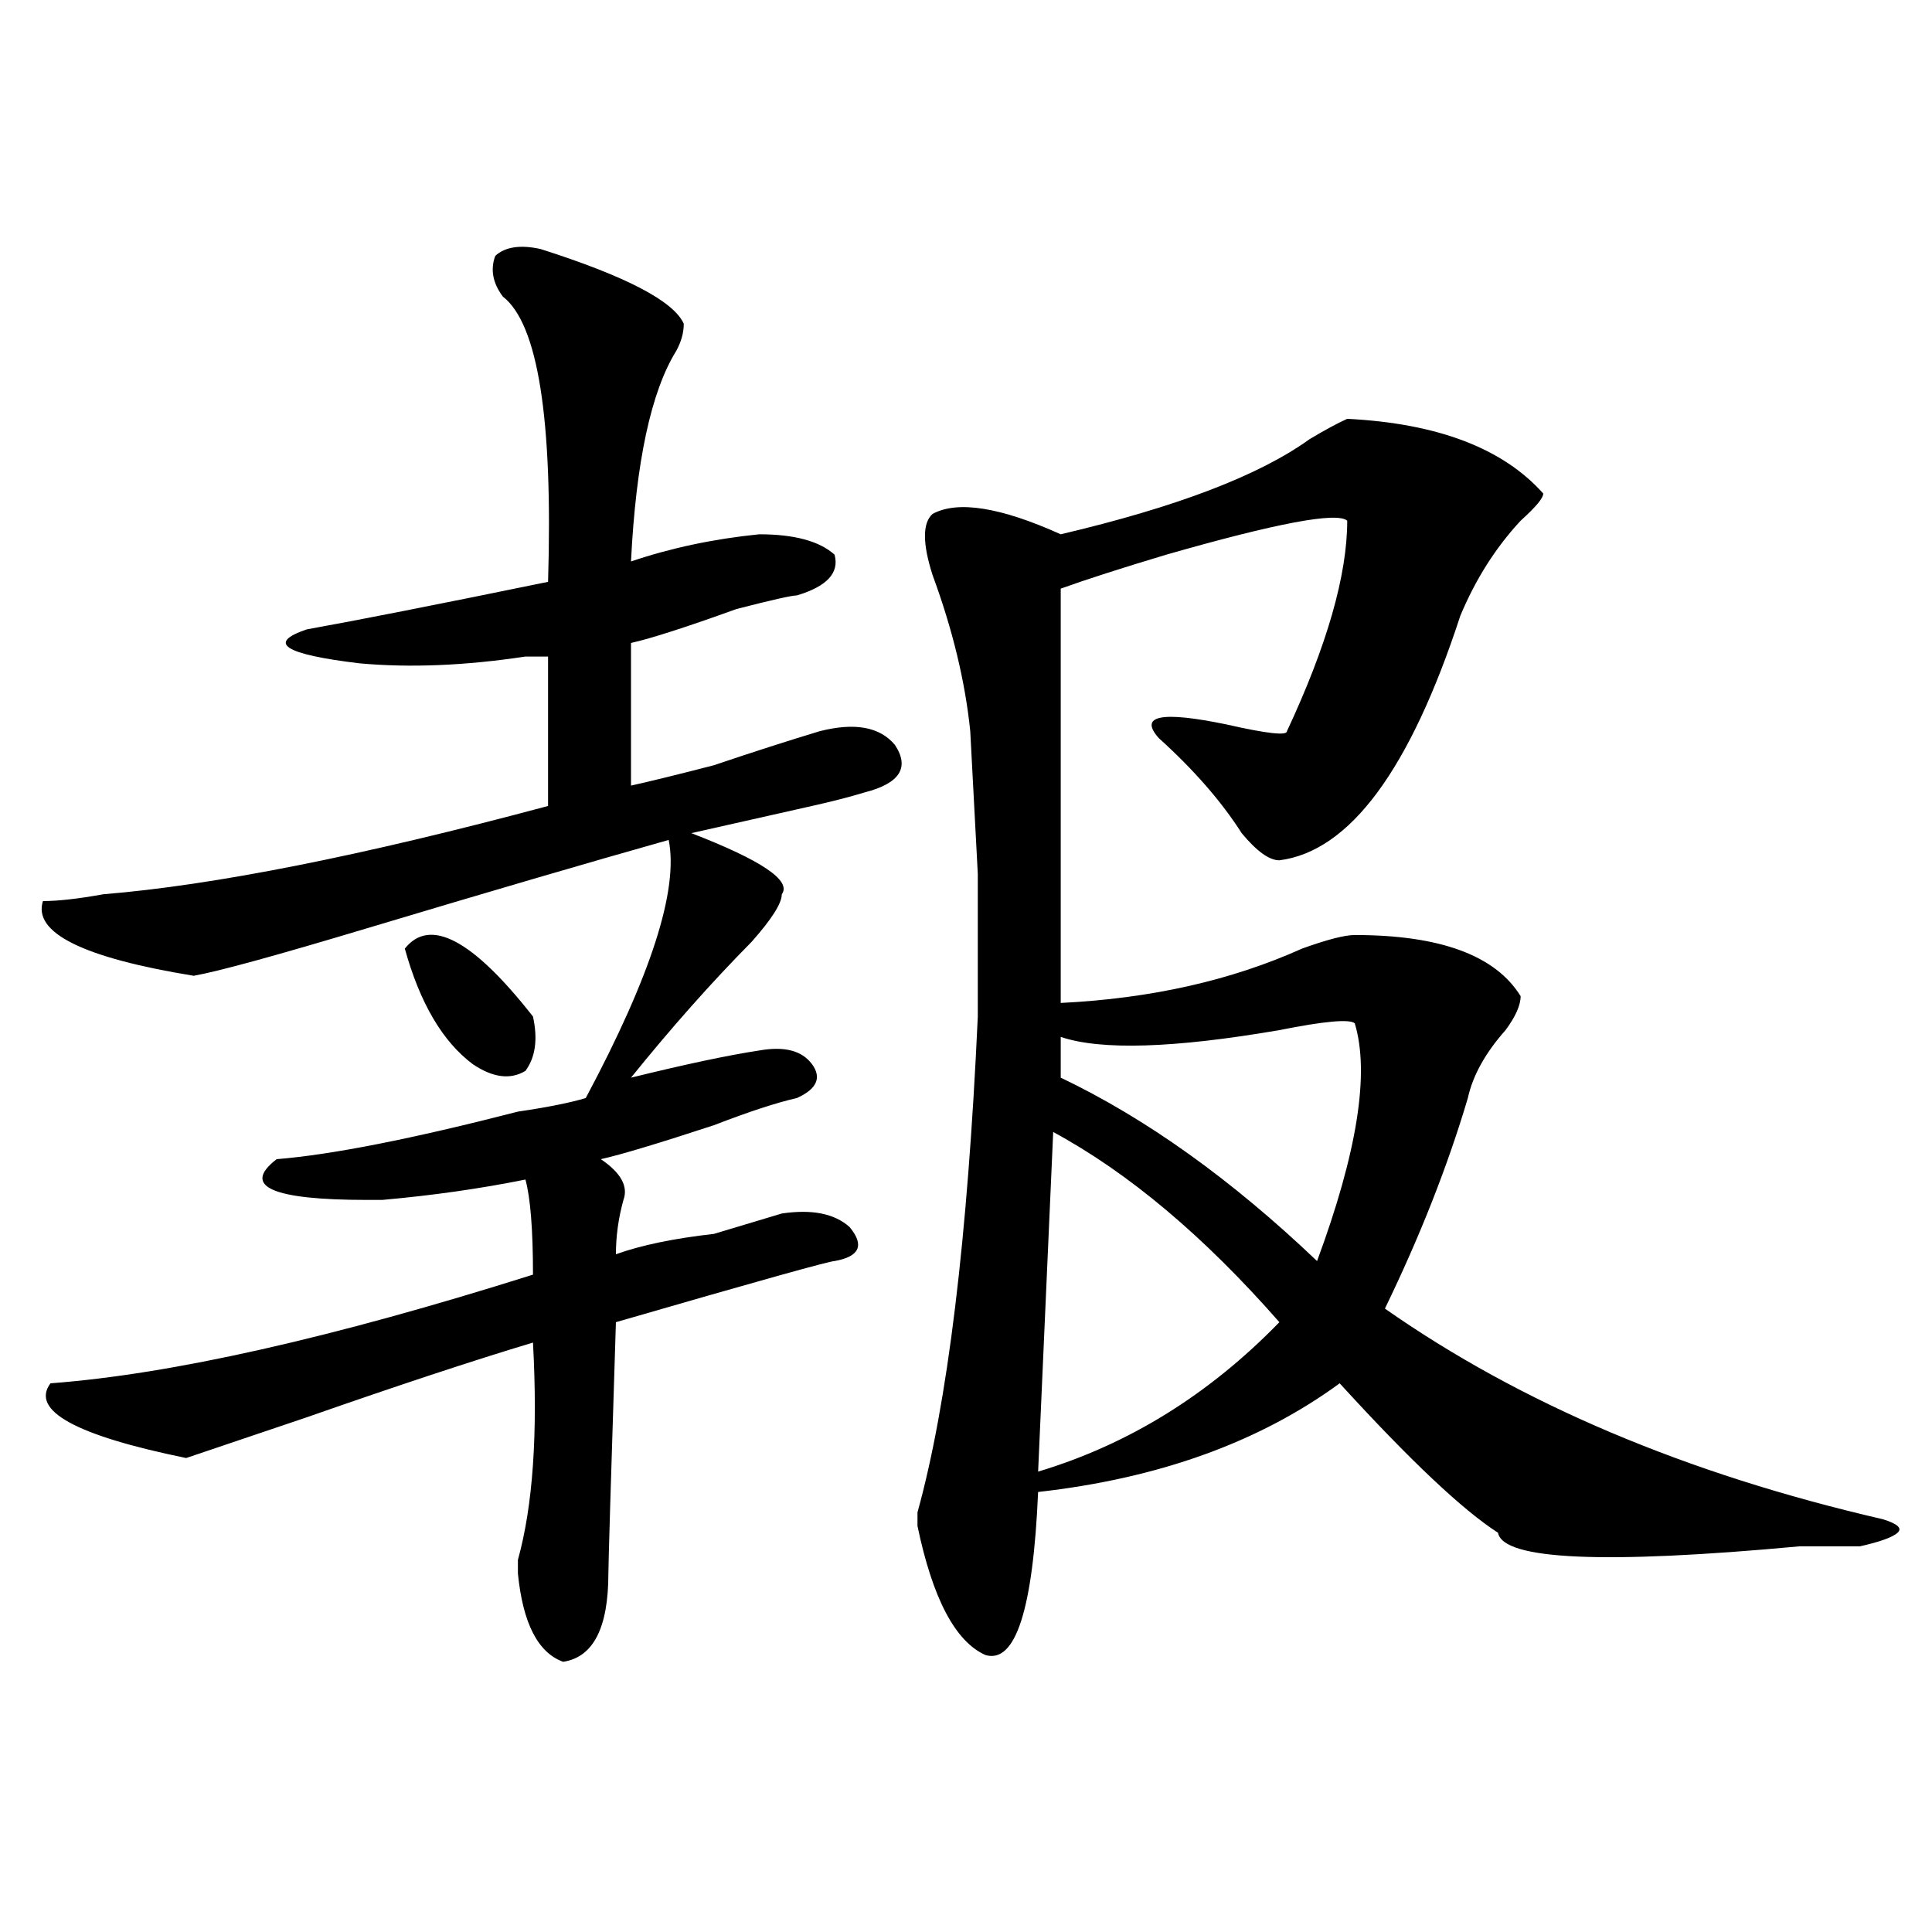
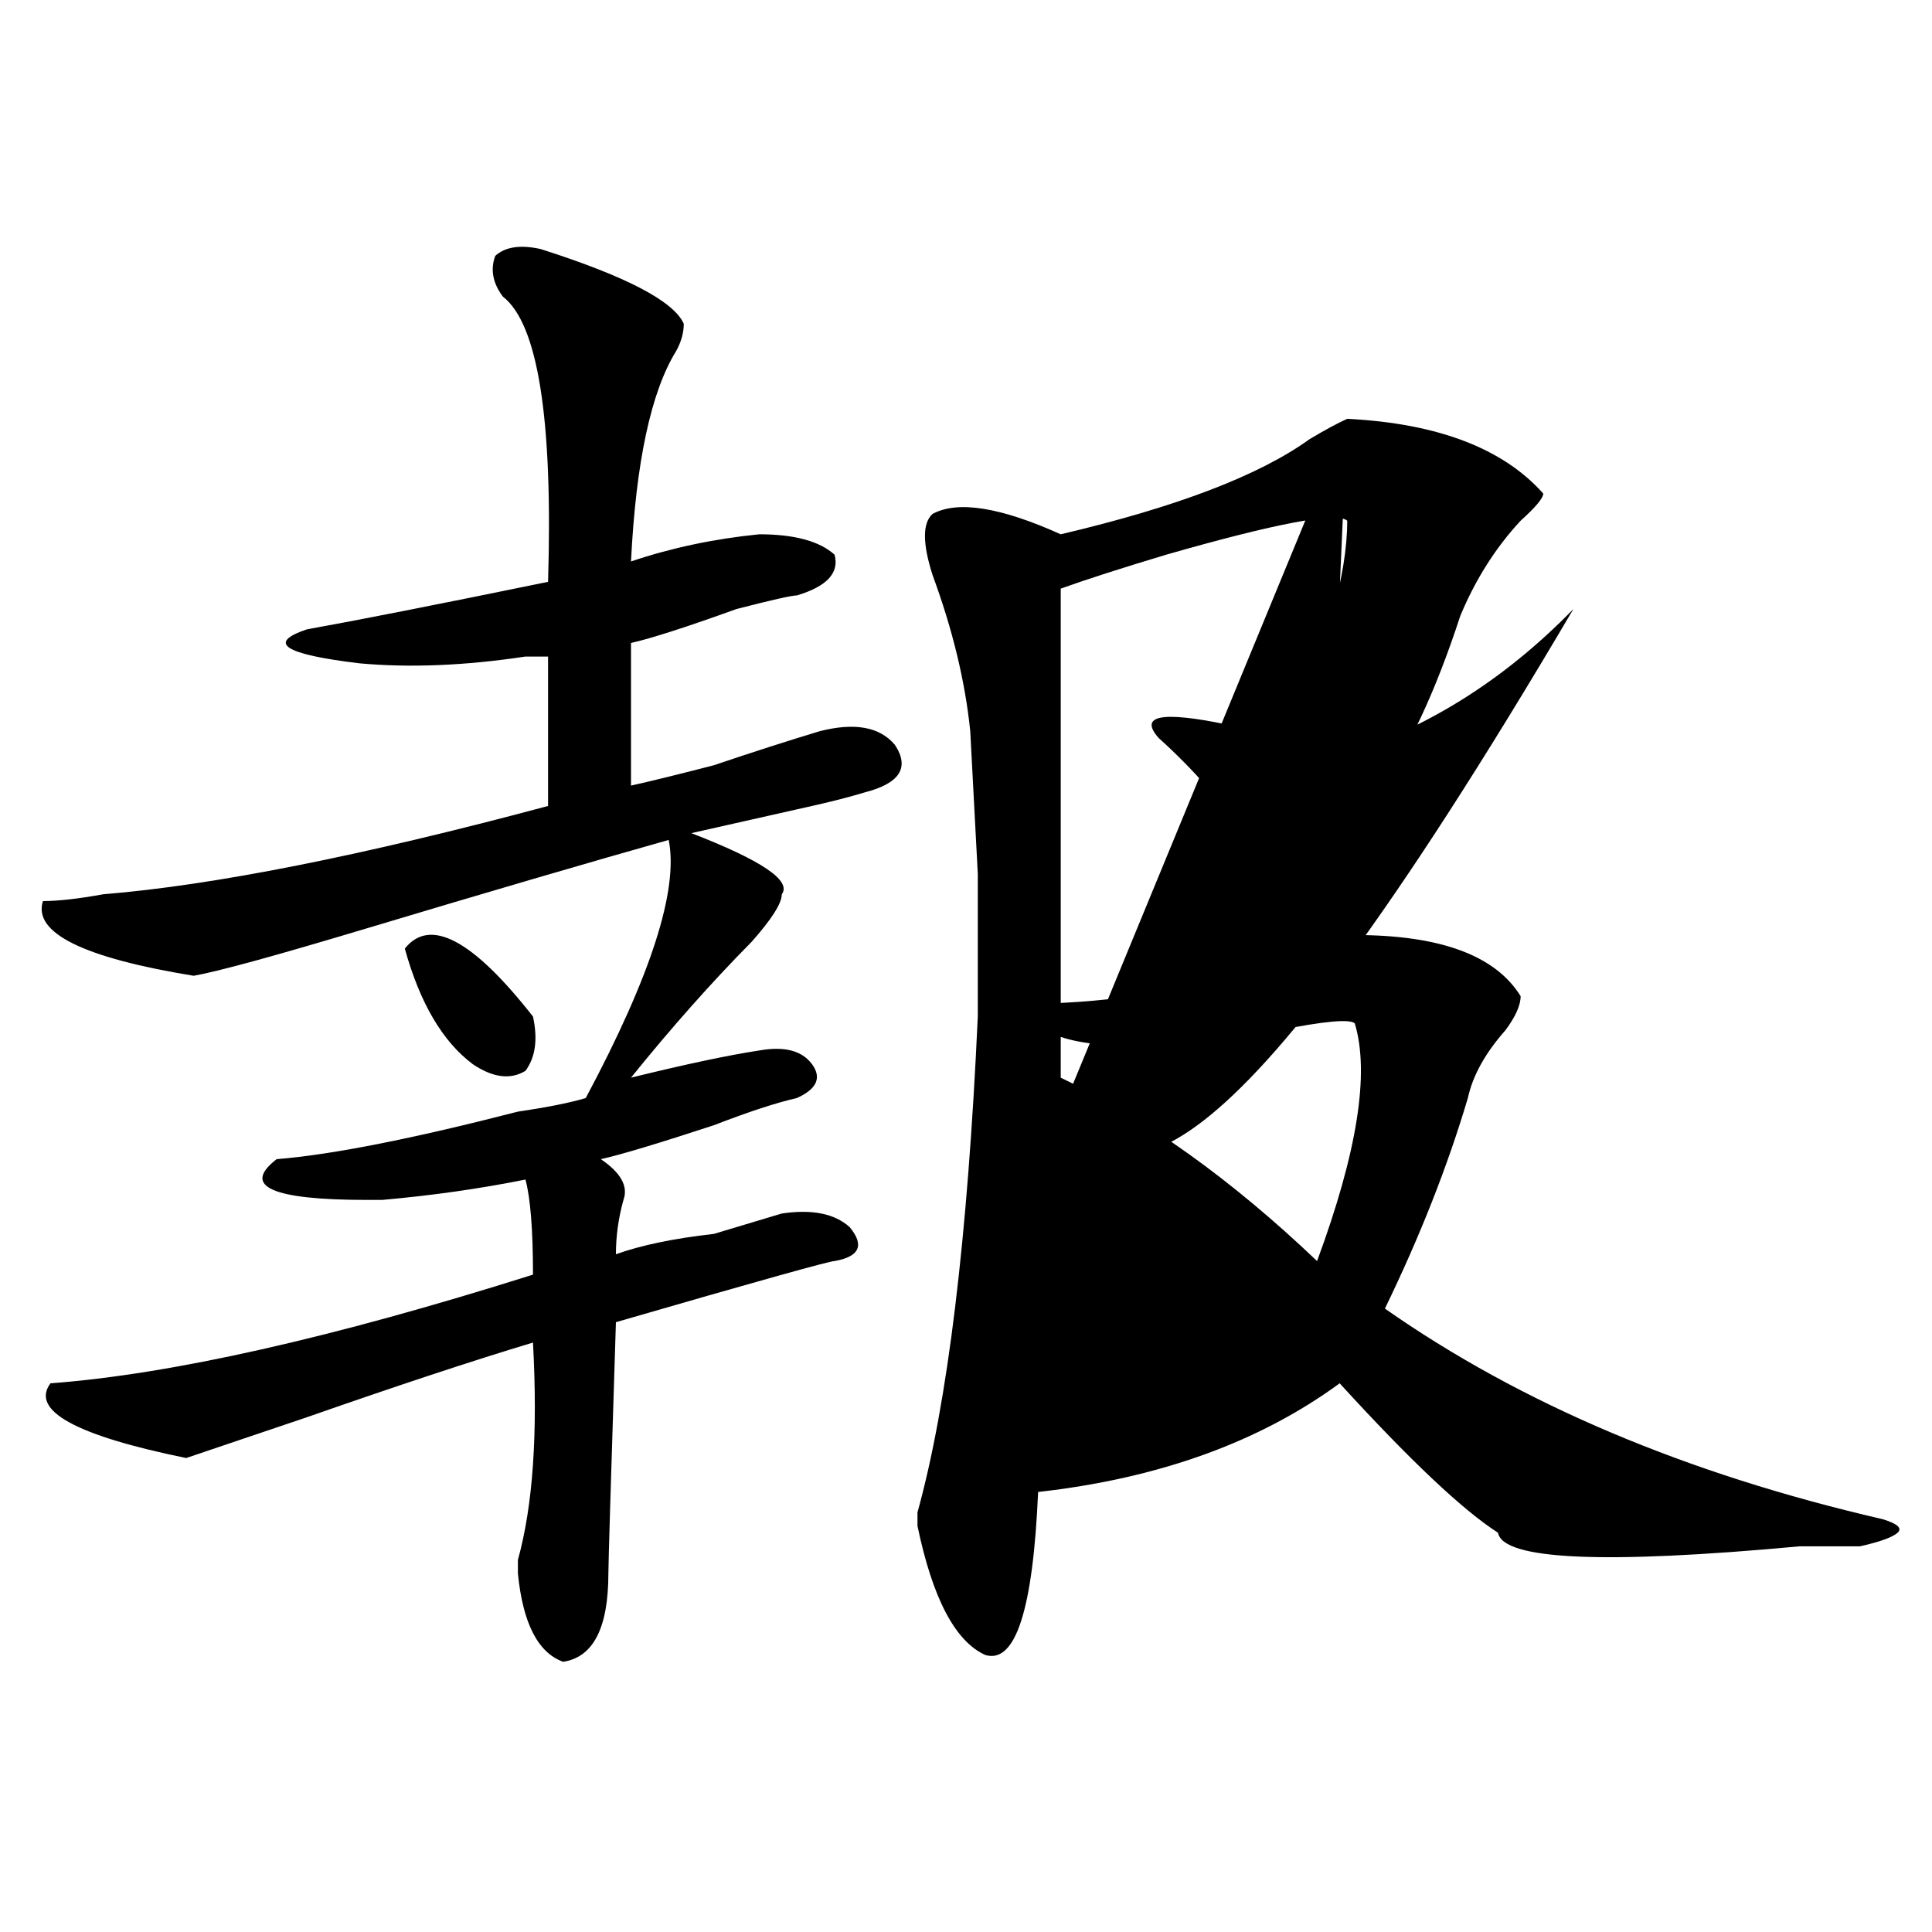
<svg xmlns="http://www.w3.org/2000/svg" version="1.1" id="图层_1" x="0px" y="0px" width="1000px" height="1000px" viewBox="0 0 1000 1000" enable-background="new 0 0 1000 1000" xml:space="preserve">
-   <path d="M279.773,128.89c44.206,14.063,68.9,26.971,74.145,38.672c0,4.724-1.342,9.393-3.902,14.063  c-13.049,21.094-20.854,57.458-23.414,108.984c20.792-7.031,42.926-11.7,66.34-14.063c18.17,0,31.219,3.516,39.023,10.547  c2.561,9.393-3.902,16.425-19.512,21.094c-2.622,0-13.049,2.362-31.219,7.031c-26.036,9.393-44.268,15.271-54.633,17.578v73.828  c10.365-2.307,24.694-5.823,42.926-10.547c20.792-7.031,39.023-12.854,54.633-17.578c18.17-4.669,31.219-2.307,39.023,7.031  c7.805,11.755,2.561,19.94-15.609,24.609c-7.805,2.362-16.951,4.724-27.316,7.031c-20.854,4.724-41.646,9.393-62.438,14.063  c36.401,14.063,52.011,24.609,46.828,31.641c0,4.724-5.244,12.909-15.609,24.609c-20.854,21.094-41.646,44.55-62.438,70.313  c28.597-7.031,50.73-11.7,66.34-14.063c12.987-2.307,22.072,0,27.316,7.031c5.183,7.031,2.561,12.909-7.805,17.578  c-10.427,2.362-24.756,7.031-42.926,14.063c-28.658,9.393-48.17,15.271-58.535,17.578c10.365,7.031,14.268,14.063,11.707,21.094  c-2.622,9.393-3.902,18.787-3.902,28.125c12.987-4.669,29.877-8.185,50.73-10.547c15.609-4.669,27.316-8.185,35.121-10.547  c15.609-2.307,27.316,0,35.121,7.031c7.805,9.393,5.183,15.271-7.805,17.578c-2.622,0-40.365,10.547-113.168,31.641  c-2.622,82.068-3.902,125.409-3.902,130.078c0,28.125-7.805,43.341-23.414,45.703c-13.049-4.724-20.854-19.94-23.414-45.703v-7.031  c7.805-28.125,10.365-65.588,7.805-112.5c-31.219,9.393-70.242,22.302-117.07,38.672l-62.438,21.094  c-57.255-11.7-80.669-24.609-70.242-38.672c62.438-4.669,145.667-23.401,249.75-56.25c0-23.401-1.342-39.825-3.902-49.219  c-23.414,4.724-48.17,8.24-74.145,10.547c5.183,0,2.561,0-7.805,0c-49.45,0-65.06-7.031-46.828-21.094  c28.597-2.307,70.242-10.547,124.875-24.609c15.609-2.307,27.316-4.669,35.121-7.031c33.779-63.281,48.108-107.776,42.926-133.594  c-41.646,11.755-93.656,26.971-156.094,45.703c-46.828,14.063-76.767,22.302-89.754,24.609  c-57.255-9.338-83.291-22.247-78.047-38.672c7.805,0,18.17-1.154,31.219-3.516c57.193-4.669,133.96-19.885,230.238-45.703v-77.344  c-2.622,0-6.524,0-11.707,0c-31.219,4.724-59.877,5.878-85.852,3.516c-39.023-4.669-48.17-10.547-27.316-17.578  c25.975-4.669,67.62-12.854,124.875-24.609c2.561-84.375-5.244-133.594-23.414-147.656c-5.244-7.031-6.524-14.063-3.902-21.094  C261.542,127.737,269.347,126.583,279.773,128.89z M209.531,491c12.987-16.37,35.121-4.669,66.34,35.156  c2.561,11.755,1.28,21.094-3.902,28.125c-7.805,4.724-16.951,3.516-27.316-3.516C229.043,539.065,217.336,519.125,209.531,491z   M697.324,216.781c46.828,2.362,80.607,15.271,101.461,38.672c0,2.362-3.902,7.031-11.707,14.063  c-13.049,14.063-23.414,30.487-31.219,49.219c-26.036,79.706-57.255,121.893-93.656,126.563c-5.244,0-11.707-4.669-19.512-14.063  c-10.427-16.37-24.756-32.794-42.926-49.219c-10.427-11.7,1.28-14.063,35.121-7.031c20.792,4.724,31.219,5.878,31.219,3.516  c20.792-44.495,31.219-80.859,31.219-108.984c-5.244-4.669-36.463,1.208-93.656,17.578c-23.414,7.031-41.646,12.909-54.633,17.578  v214.453c46.828-2.307,88.412-11.7,124.875-28.125c12.987-4.669,22.072-7.031,27.316-7.031c44.206,0,72.803,10.547,85.852,31.641  c0,4.724-2.622,10.547-7.805,17.578c-10.427,11.755-16.951,23.456-19.512,35.156c-10.427,35.156-24.756,71.521-42.926,108.984  c70.242,49.219,156.094,85.583,257.555,108.984c7.805,2.362,10.365,4.724,7.805,7.031c-2.622,2.362-9.146,4.724-19.512,7.031  c-7.805,0-18.231,0-31.219,0c-101.461,9.393-153.533,7.031-156.094-7.031c-18.231-11.7-45.548-37.463-81.949-77.344  c-41.646,30.487-93.656,49.219-156.094,56.25c-2.622,60.919-11.707,89.044-27.316,84.375c-15.609-7.031-27.316-29.333-35.121-66.797  v-7.031c15.609-56.25,25.975-141.779,31.219-256.641c0-2.307,0-26.917,0-73.828l-3.902-73.828  c-2.622-25.763-9.146-52.734-19.512-80.859c-5.244-16.37-5.244-26.917,0-31.641c12.987-7.031,35.121-3.516,66.34,10.547  c59.815-14.063,102.741-30.432,128.777-49.219C685.617,222.659,692.08,219.143,697.324,216.781z M545.133,585.922l-7.805,175.781  c46.828-14.063,88.412-39.825,124.875-77.344C623.18,639.865,584.156,607.015,545.133,585.922z M701.227,529.672  c-2.622-2.307-15.609-1.154-39.023,3.516c-54.633,9.393-92.376,10.547-113.168,3.516v21.094  c44.206,21.094,88.412,52.734,132.68,94.922C702.507,596.469,709.031,555.49,701.227,529.672z" />
+   <path d="M279.773,128.89c44.206,14.063,68.9,26.971,74.145,38.672c0,4.724-1.342,9.393-3.902,14.063  c-13.049,21.094-20.854,57.458-23.414,108.984c20.792-7.031,42.926-11.7,66.34-14.063c18.17,0,31.219,3.516,39.023,10.547  c2.561,9.393-3.902,16.425-19.512,21.094c-2.622,0-13.049,2.362-31.219,7.031c-26.036,9.393-44.268,15.271-54.633,17.578v73.828  c10.365-2.307,24.694-5.823,42.926-10.547c20.792-7.031,39.023-12.854,54.633-17.578c18.17-4.669,31.219-2.307,39.023,7.031  c7.805,11.755,2.561,19.94-15.609,24.609c-7.805,2.362-16.951,4.724-27.316,7.031c-20.854,4.724-41.646,9.393-62.438,14.063  c36.401,14.063,52.011,24.609,46.828,31.641c0,4.724-5.244,12.909-15.609,24.609c-20.854,21.094-41.646,44.55-62.438,70.313  c28.597-7.031,50.73-11.7,66.34-14.063c12.987-2.307,22.072,0,27.316,7.031c5.183,7.031,2.561,12.909-7.805,17.578  c-10.427,2.362-24.756,7.031-42.926,14.063c-28.658,9.393-48.17,15.271-58.535,17.578c10.365,7.031,14.268,14.063,11.707,21.094  c-2.622,9.393-3.902,18.787-3.902,28.125c12.987-4.669,29.877-8.185,50.73-10.547c15.609-4.669,27.316-8.185,35.121-10.547  c15.609-2.307,27.316,0,35.121,7.031c7.805,9.393,5.183,15.271-7.805,17.578c-2.622,0-40.365,10.547-113.168,31.641  c-2.622,82.068-3.902,125.409-3.902,130.078c0,28.125-7.805,43.341-23.414,45.703c-13.049-4.724-20.854-19.94-23.414-45.703v-7.031  c7.805-28.125,10.365-65.588,7.805-112.5c-31.219,9.393-70.242,22.302-117.07,38.672l-62.438,21.094  c-57.255-11.7-80.669-24.609-70.242-38.672c62.438-4.669,145.667-23.401,249.75-56.25c0-23.401-1.342-39.825-3.902-49.219  c-23.414,4.724-48.17,8.24-74.145,10.547c5.183,0,2.561,0-7.805,0c-49.45,0-65.06-7.031-46.828-21.094  c28.597-2.307,70.242-10.547,124.875-24.609c15.609-2.307,27.316-4.669,35.121-7.031c33.779-63.281,48.108-107.776,42.926-133.594  c-41.646,11.755-93.656,26.971-156.094,45.703c-46.828,14.063-76.767,22.302-89.754,24.609  c-57.255-9.338-83.291-22.247-78.047-38.672c7.805,0,18.17-1.154,31.219-3.516c57.193-4.669,133.96-19.885,230.238-45.703v-77.344  c-2.622,0-6.524,0-11.707,0c-31.219,4.724-59.877,5.878-85.852,3.516c-39.023-4.669-48.17-10.547-27.316-17.578  c25.975-4.669,67.62-12.854,124.875-24.609c2.561-84.375-5.244-133.594-23.414-147.656c-5.244-7.031-6.524-14.063-3.902-21.094  C261.542,127.737,269.347,126.583,279.773,128.89z M209.531,491c12.987-16.37,35.121-4.669,66.34,35.156  c2.561,11.755,1.28,21.094-3.902,28.125c-7.805,4.724-16.951,3.516-27.316-3.516C229.043,539.065,217.336,519.125,209.531,491z   M697.324,216.781c46.828,2.362,80.607,15.271,101.461,38.672c0,2.362-3.902,7.031-11.707,14.063  c-13.049,14.063-23.414,30.487-31.219,49.219c-26.036,79.706-57.255,121.893-93.656,126.563c-5.244,0-11.707-4.669-19.512-14.063  c-10.427-16.37-24.756-32.794-42.926-49.219c-10.427-11.7,1.28-14.063,35.121-7.031c20.792,4.724,31.219,5.878,31.219,3.516  c20.792-44.495,31.219-80.859,31.219-108.984c-5.244-4.669-36.463,1.208-93.656,17.578c-23.414,7.031-41.646,12.909-54.633,17.578  v214.453c46.828-2.307,88.412-11.7,124.875-28.125c12.987-4.669,22.072-7.031,27.316-7.031c44.206,0,72.803,10.547,85.852,31.641  c0,4.724-2.622,10.547-7.805,17.578c-10.427,11.755-16.951,23.456-19.512,35.156c-10.427,35.156-24.756,71.521-42.926,108.984  c70.242,49.219,156.094,85.583,257.555,108.984c7.805,2.362,10.365,4.724,7.805,7.031c-2.622,2.362-9.146,4.724-19.512,7.031  c-7.805,0-18.231,0-31.219,0c-101.461,9.393-153.533,7.031-156.094-7.031c-18.231-11.7-45.548-37.463-81.949-77.344  c-41.646,30.487-93.656,49.219-156.094,56.25c-2.622,60.919-11.707,89.044-27.316,84.375c-15.609-7.031-27.316-29.333-35.121-66.797  v-7.031c15.609-56.25,25.975-141.779,31.219-256.641c0-2.307,0-26.917,0-73.828l-3.902-73.828  c-2.622-25.763-9.146-52.734-19.512-80.859c-5.244-16.37-5.244-26.917,0-31.641c12.987-7.031,35.121-3.516,66.34,10.547  c59.815-14.063,102.741-30.432,128.777-49.219C685.617,222.659,692.08,219.143,697.324,216.781z l-7.805,175.781  c46.828-14.063,88.412-39.825,124.875-77.344C623.18,639.865,584.156,607.015,545.133,585.922z M701.227,529.672  c-2.622-2.307-15.609-1.154-39.023,3.516c-54.633,9.393-92.376,10.547-113.168,3.516v21.094  c44.206,21.094,88.412,52.734,132.68,94.922C702.507,596.469,709.031,555.49,701.227,529.672z" />
</svg>